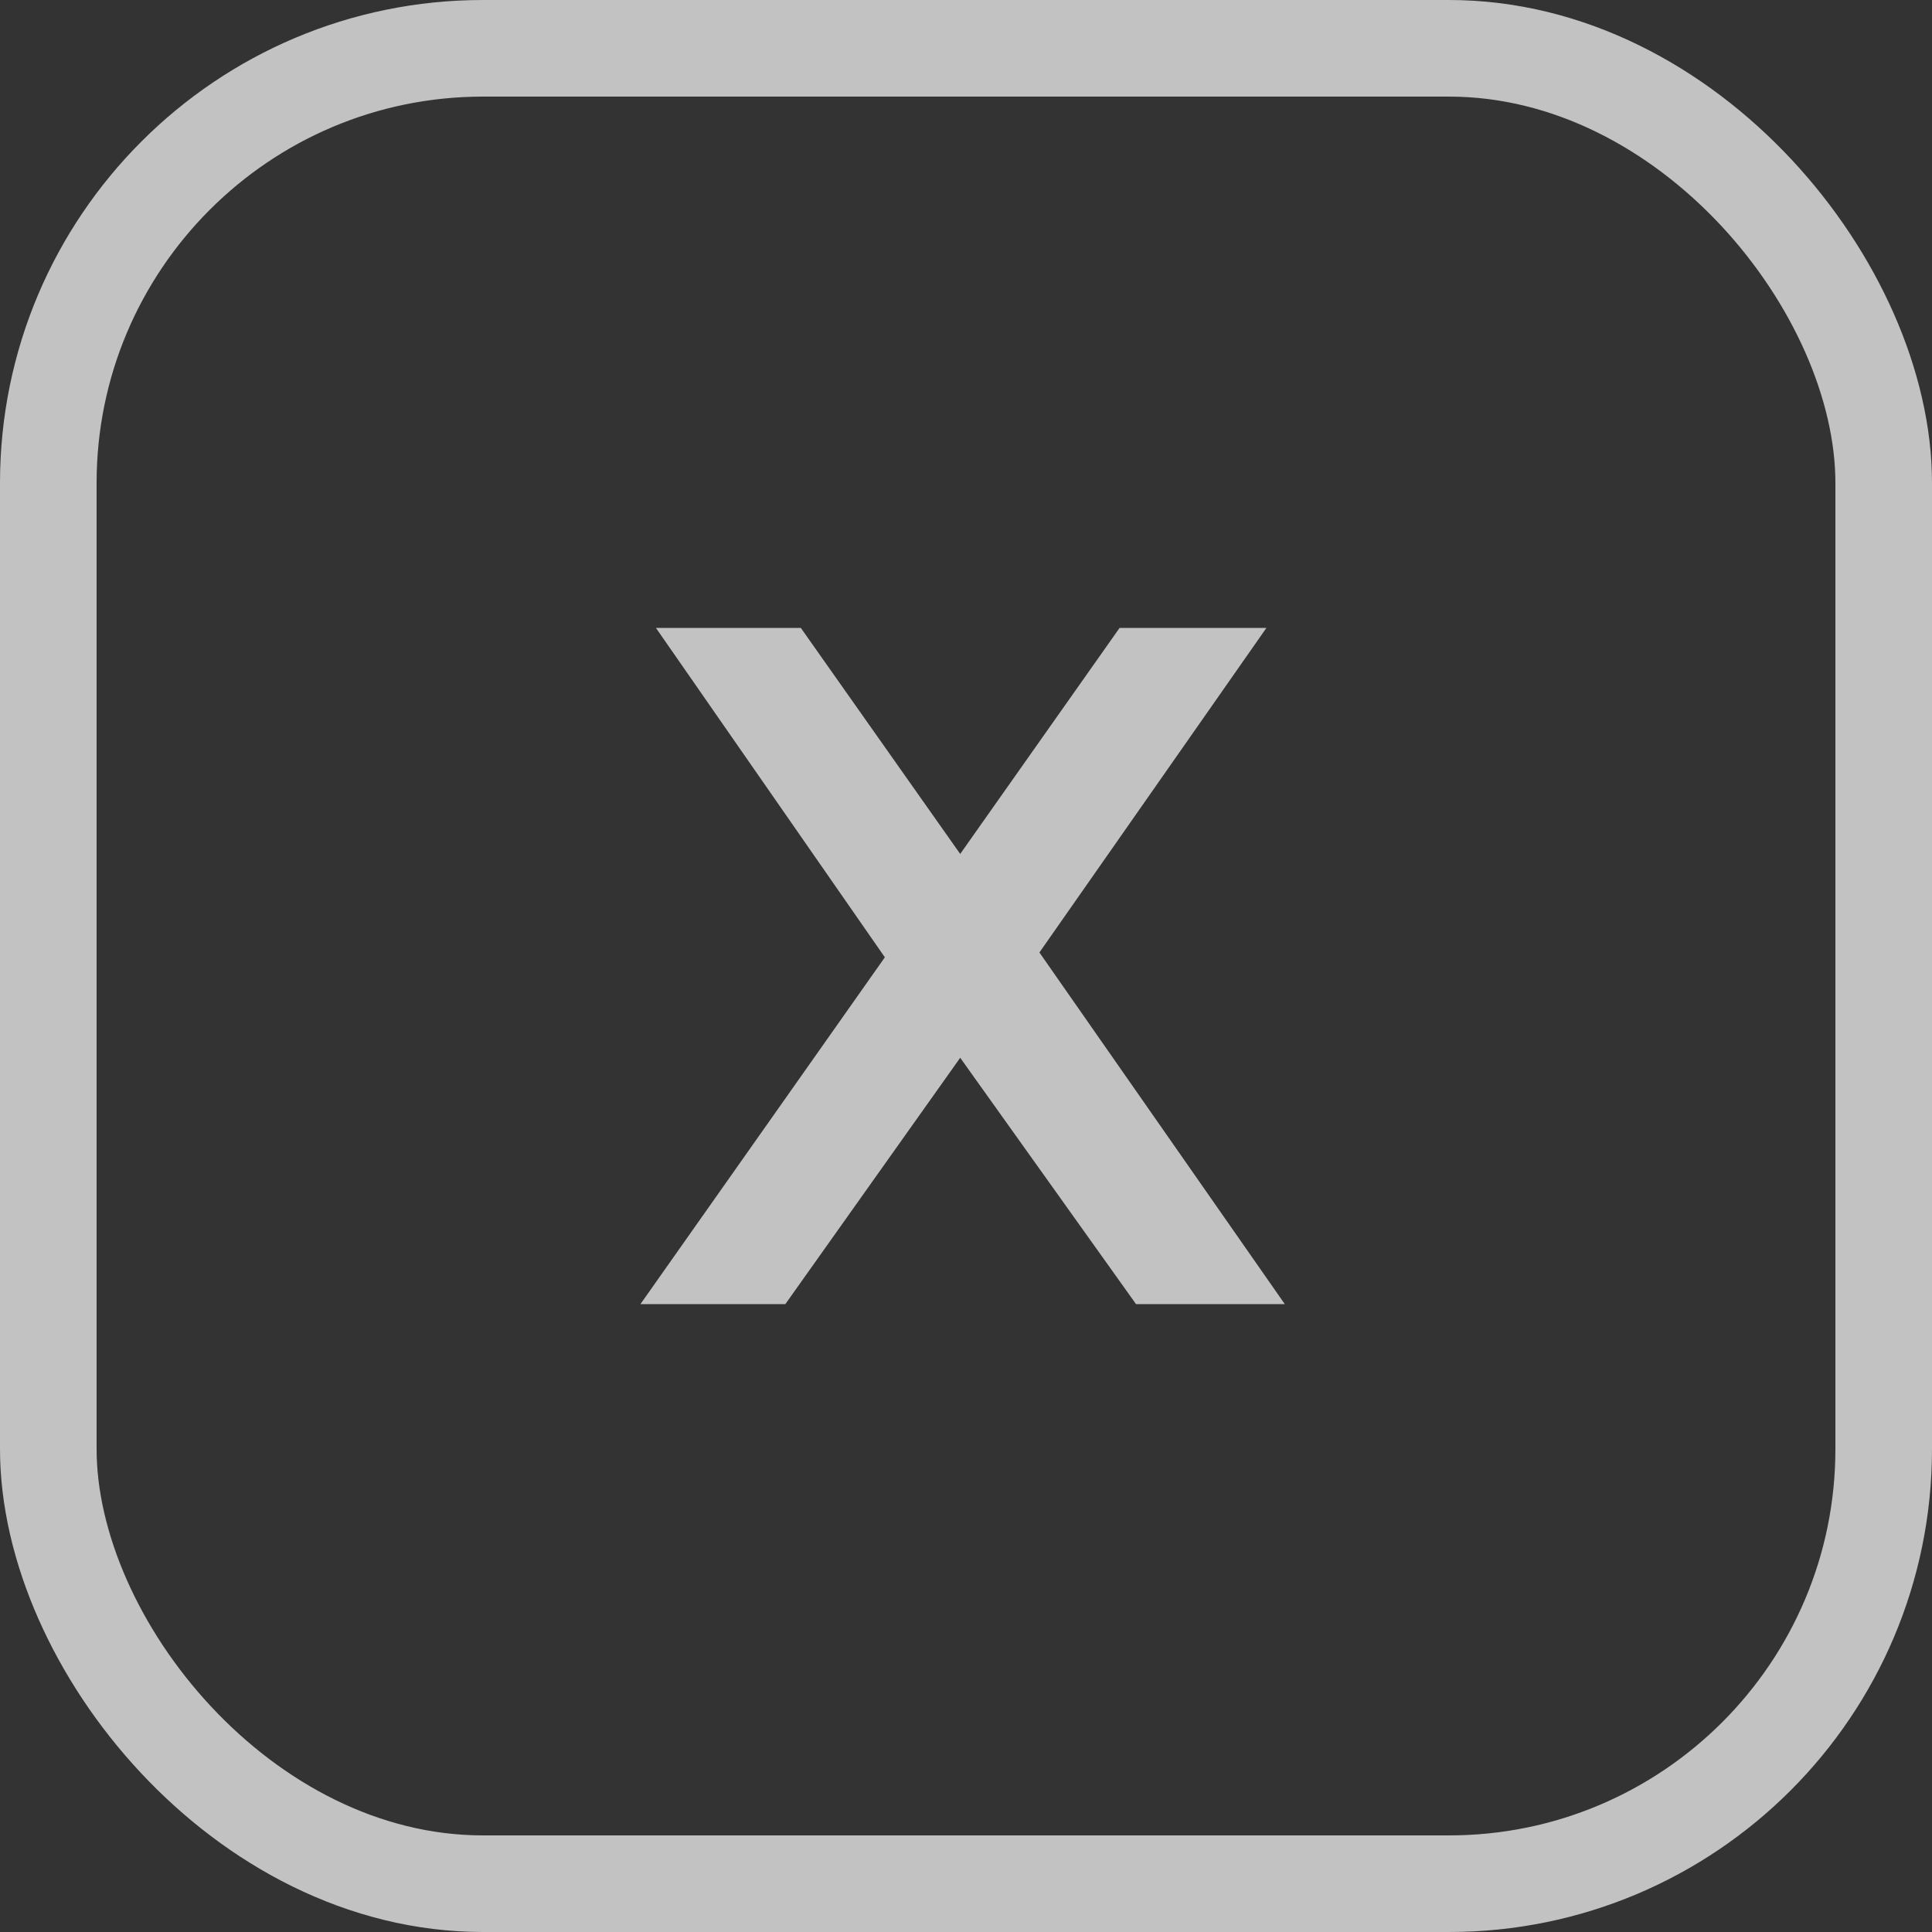
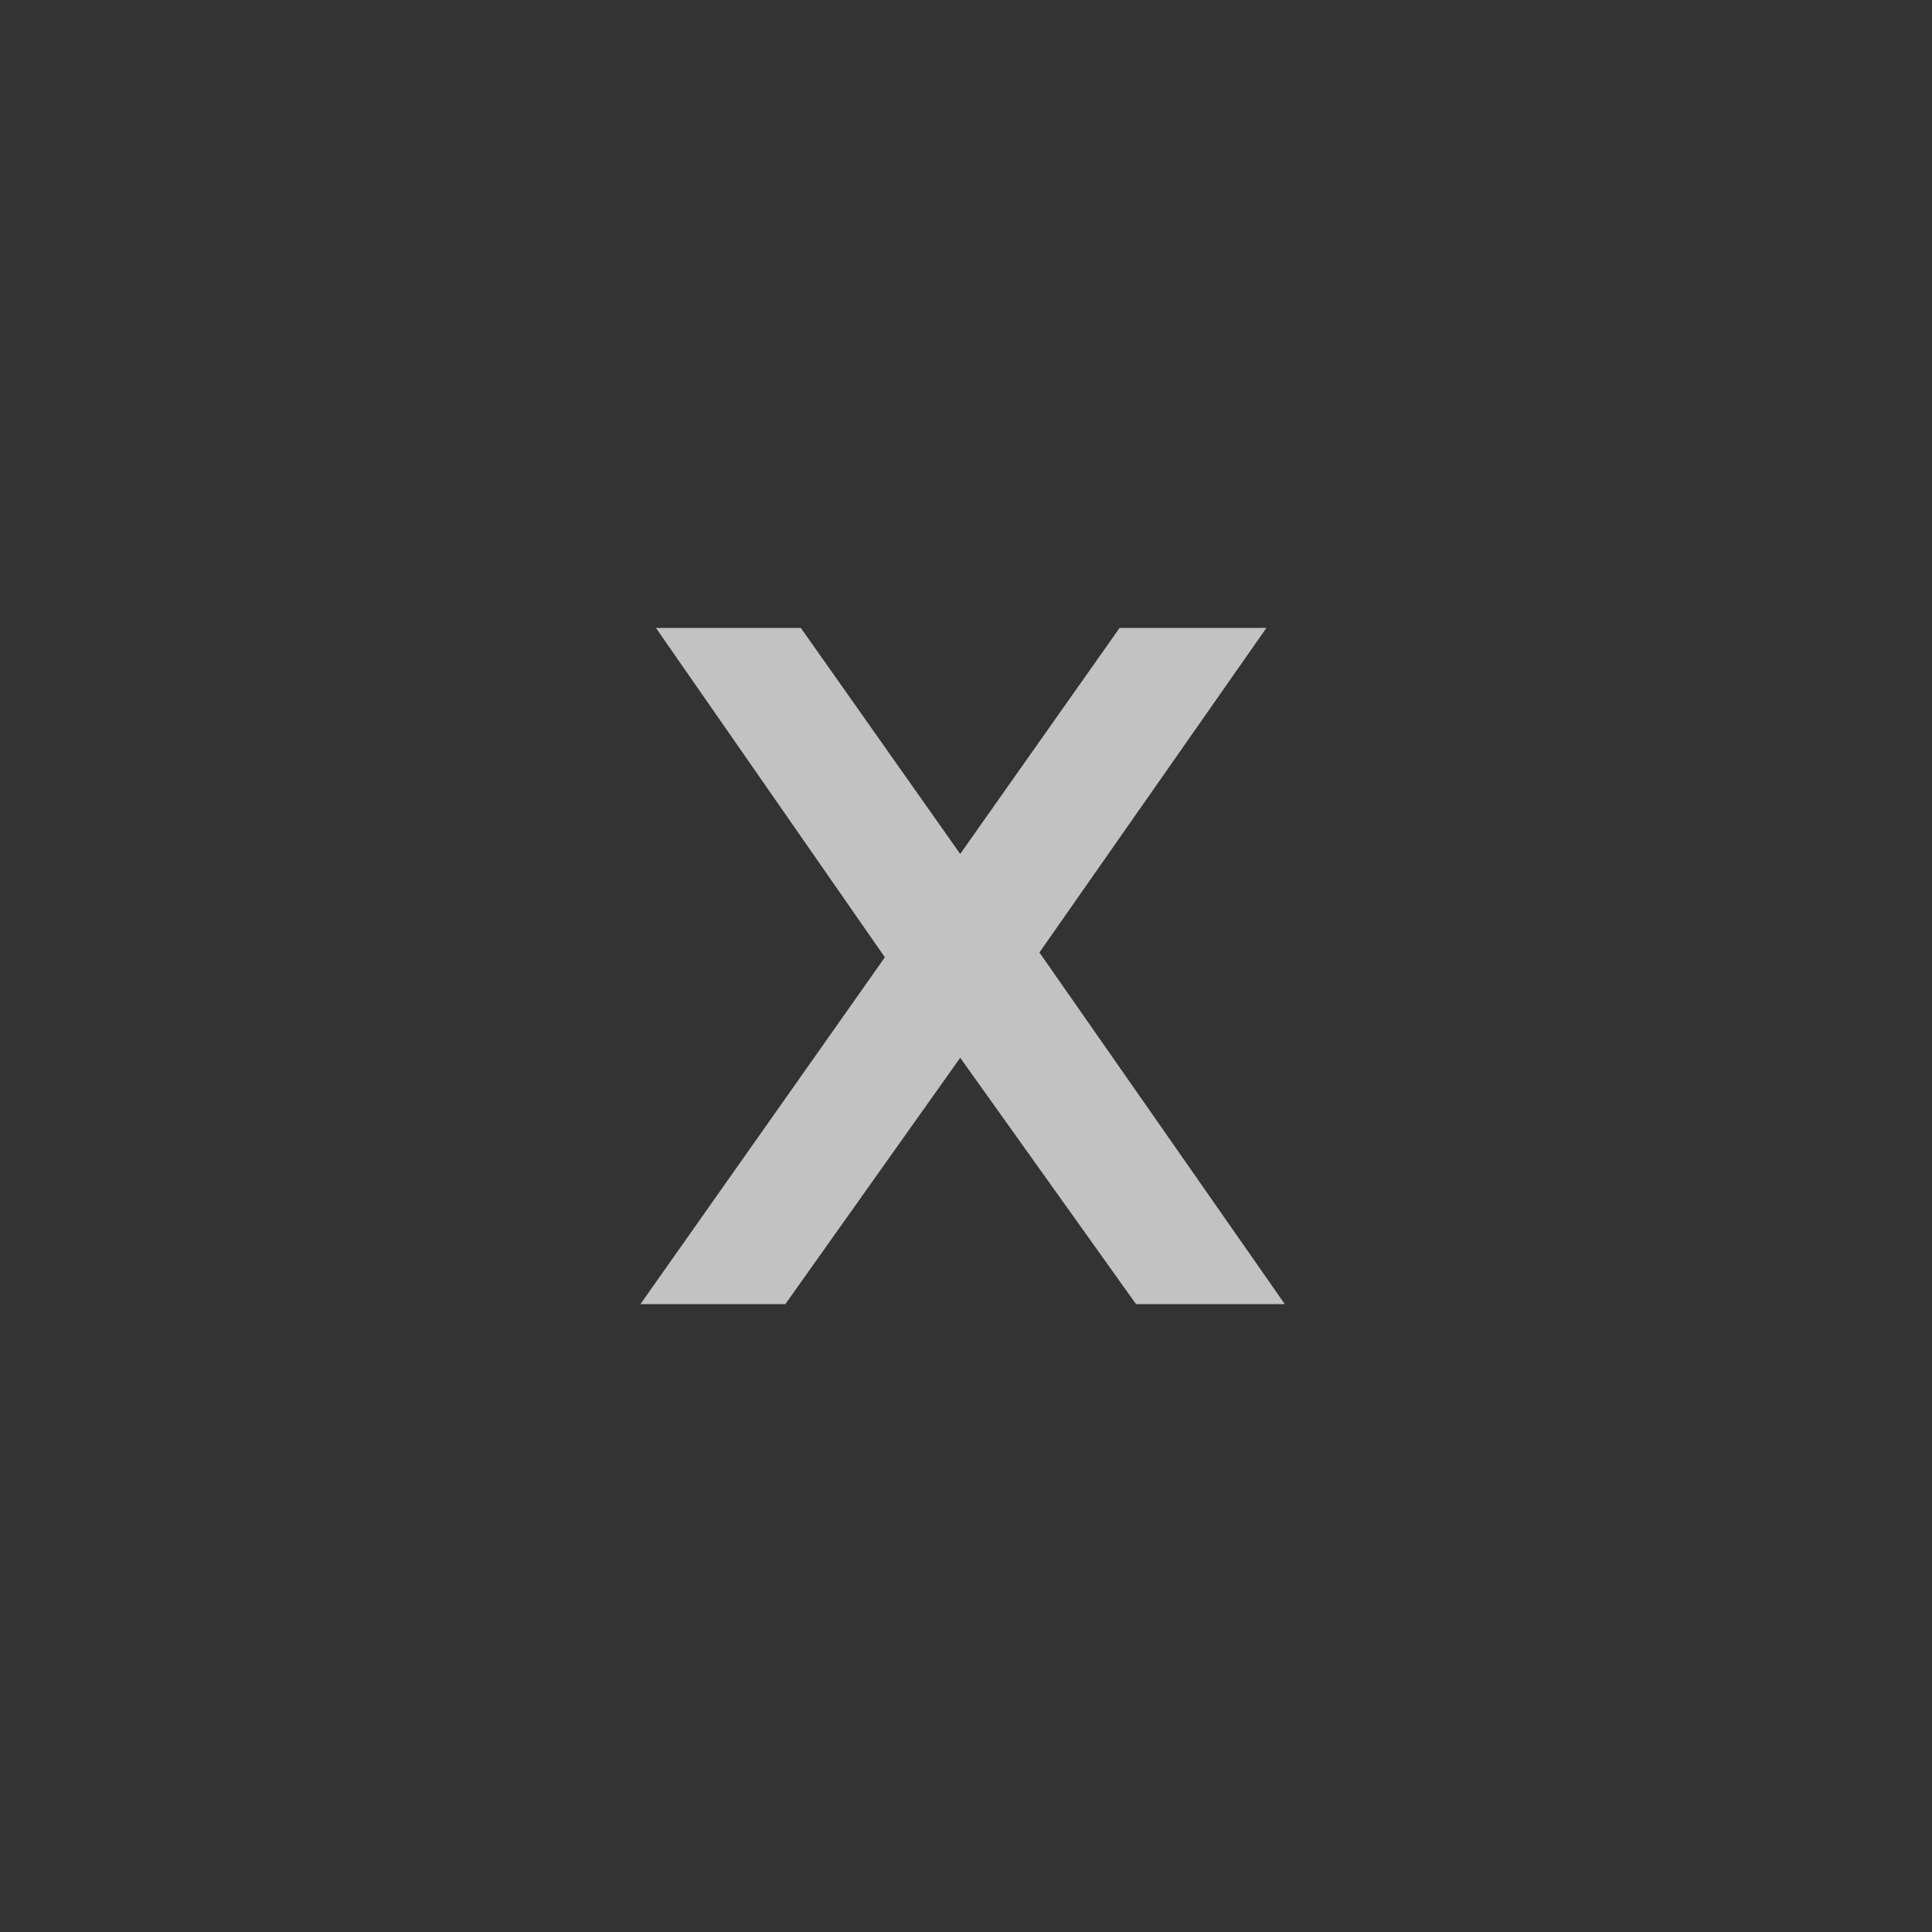
<svg xmlns="http://www.w3.org/2000/svg" width="40" height="40" viewBox="0 0 40 40" fill="none">
  <rect x="0" y="0" width="40" height="40" fill="#333333" stroke="none" />
  <g opacity="0.7">
-     <rect x="1" y="1" width="38" height="38" rx="9" stroke="white" stroke-width="2" />
-     <path d="M13.58 13H16.58L19.88 17.68L23.18 13H26.22L21.52 19.72L26.6 27H23.52L19.88 21.9L16.26 27H13.26L18.32 19.82L13.58 13Z" fill="white" />
+     <path d="M13.58 13H16.58L19.88 17.68L23.18 13H26.22L21.52 19.72L26.6 27H23.52L19.88 21.9L16.26 27H13.26L18.32 19.82Z" fill="white" />
  </g>
</svg>